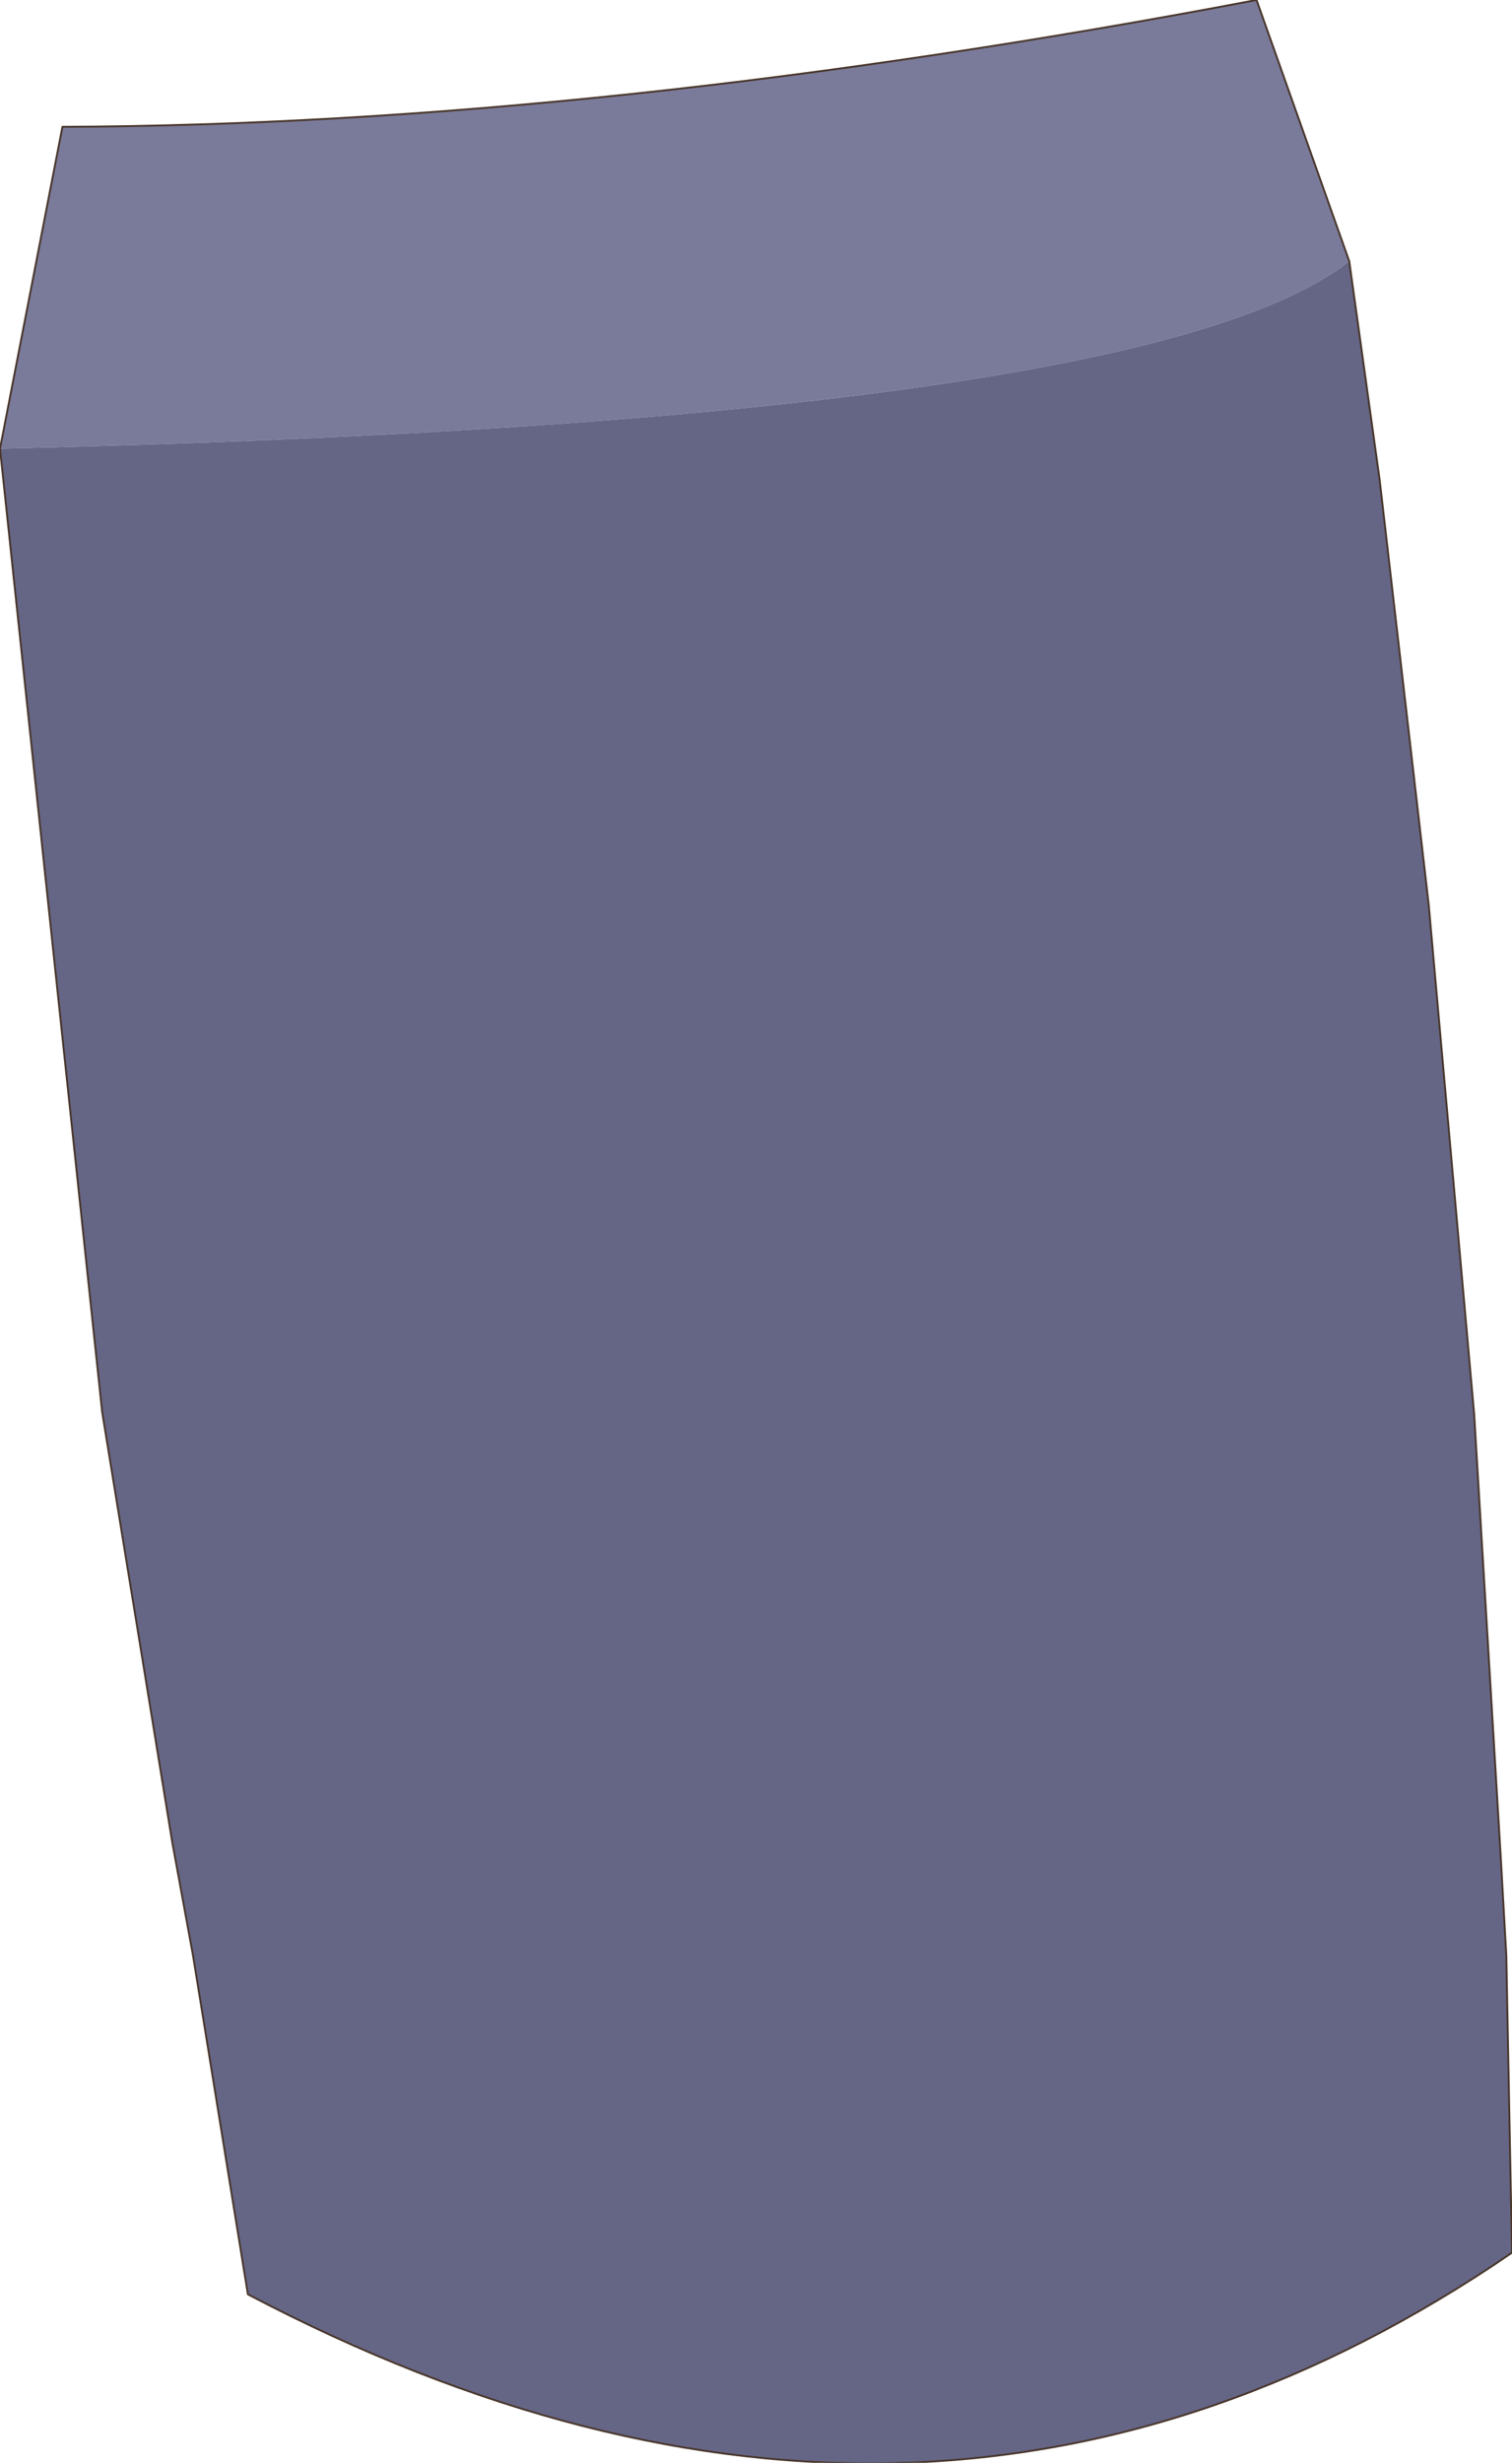
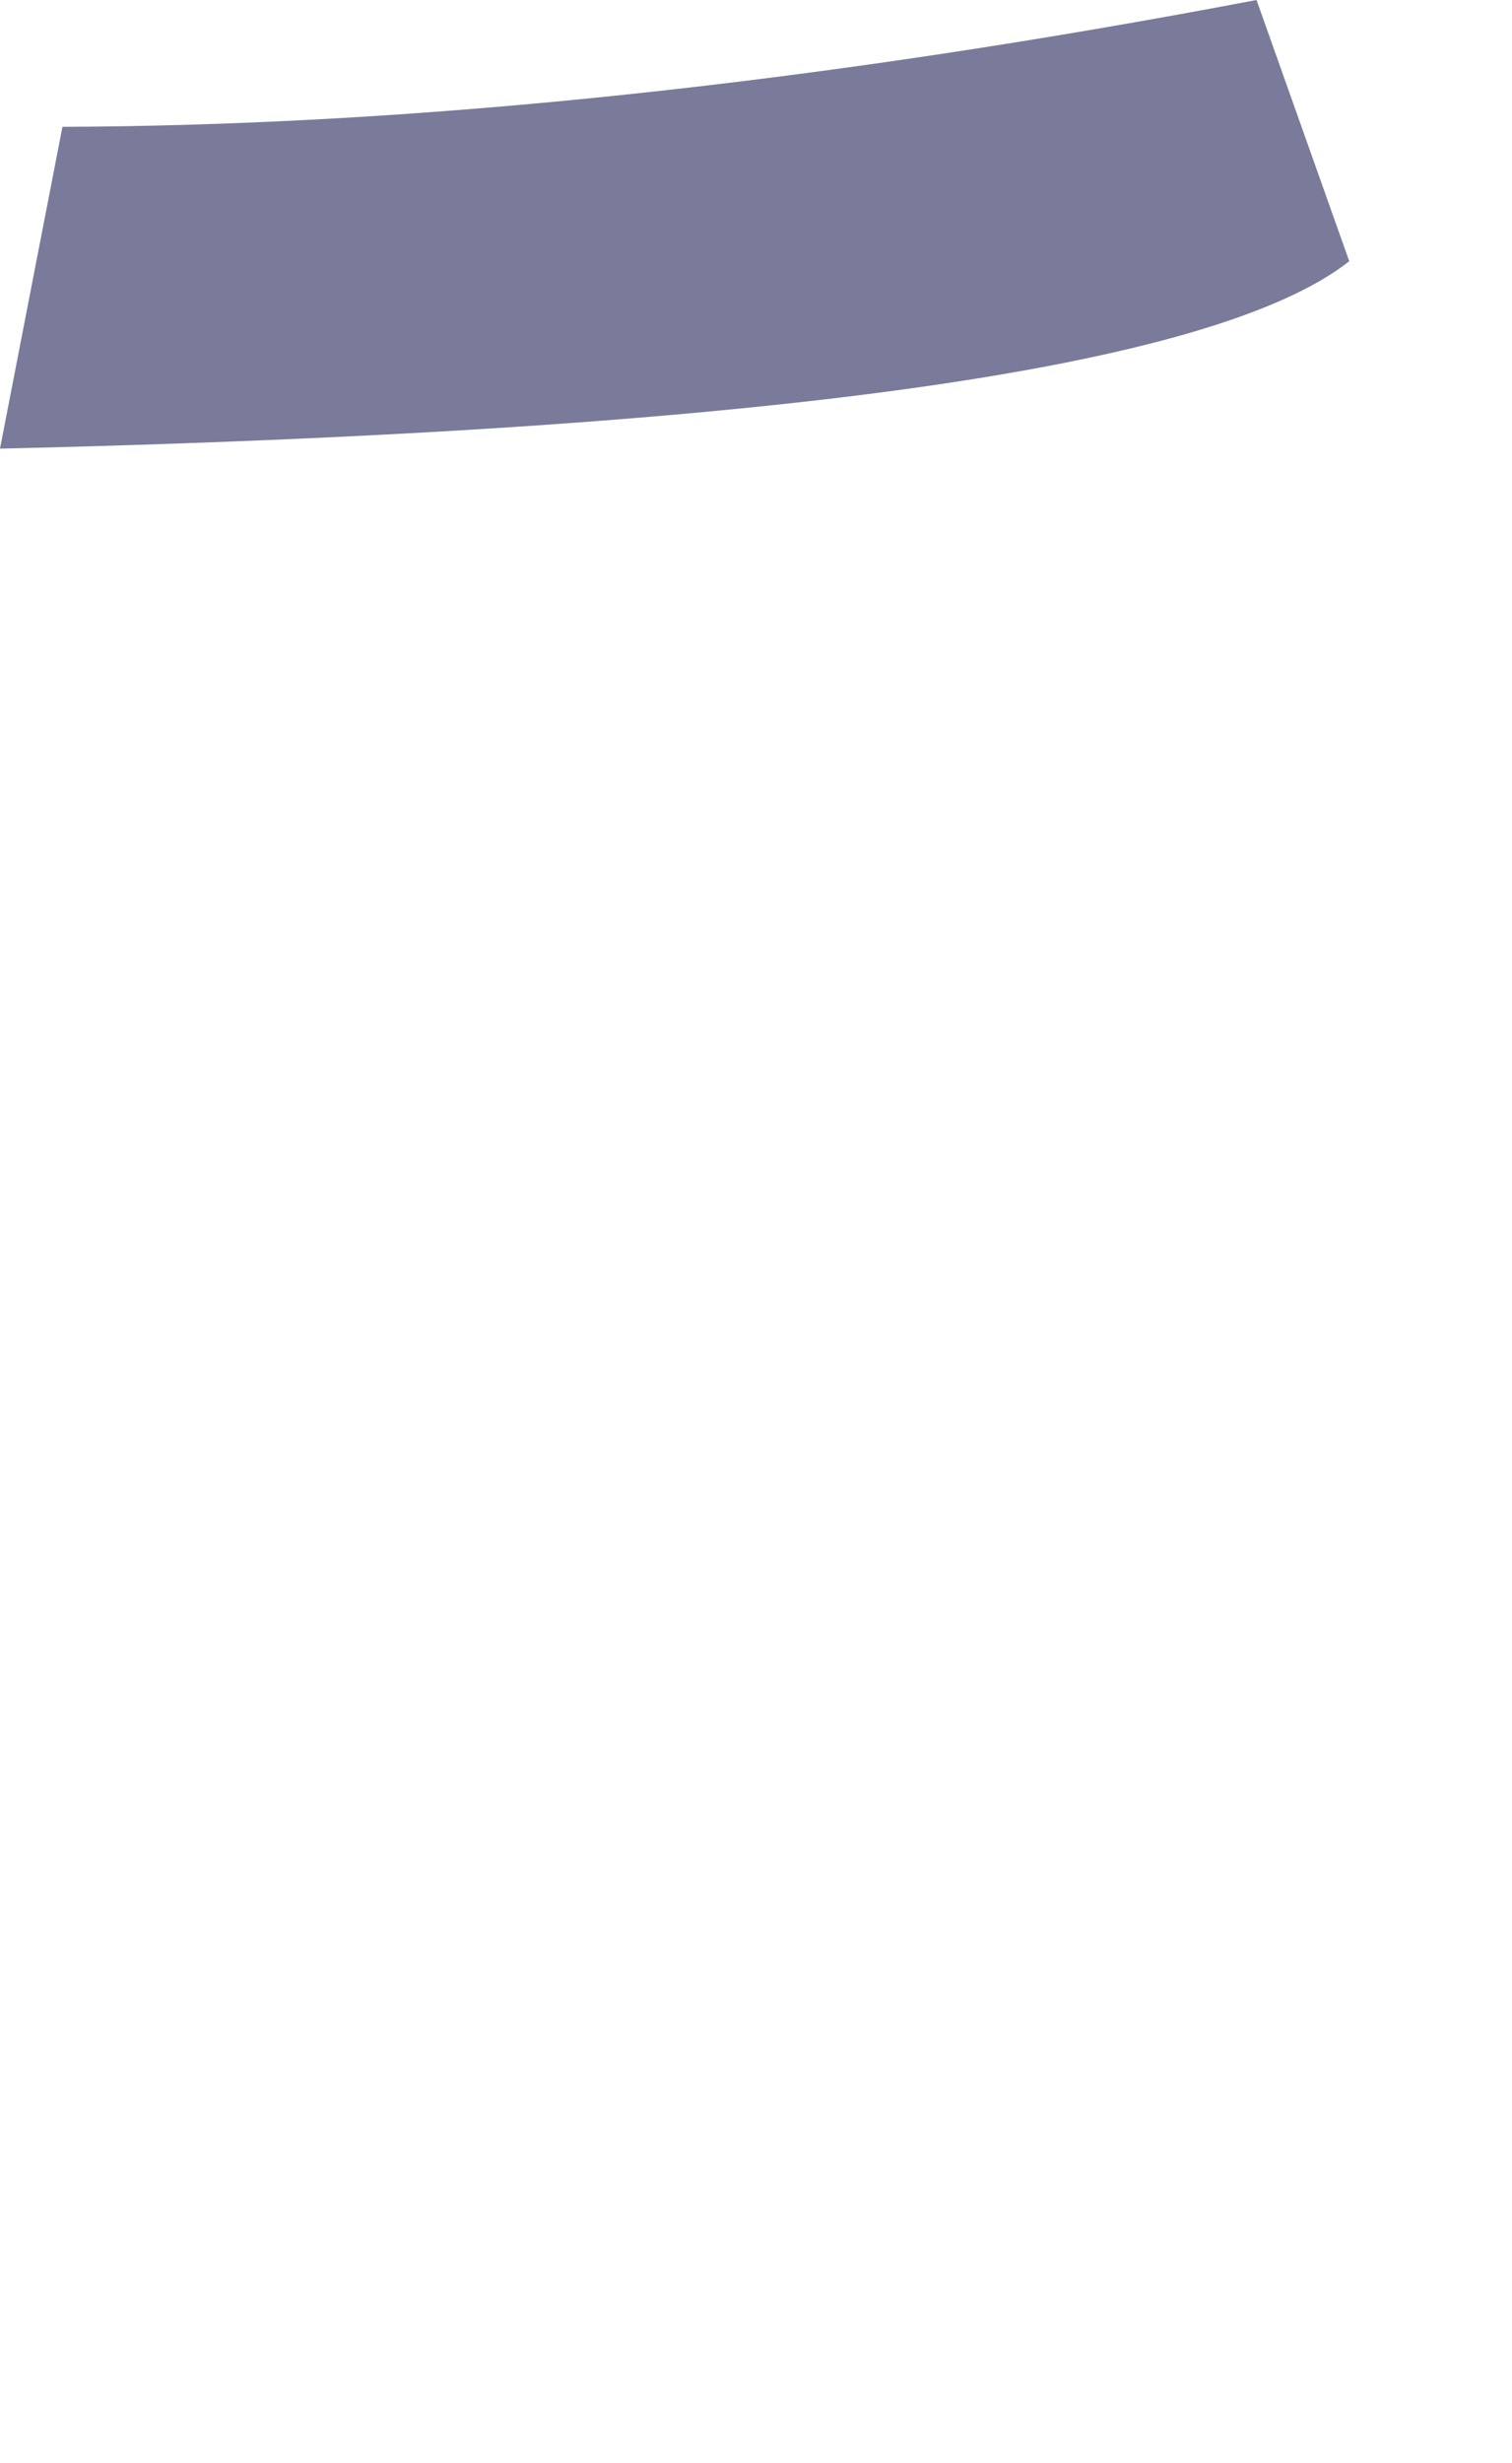
<svg xmlns="http://www.w3.org/2000/svg" height="65.05px" width="39.95px">
  <g transform="matrix(1.0, 0.0, 0.0, 1.0, 22.0, 32.5)">
    <path d="M-22.0 -20.65 L-20.35 -29.15 Q-6.15 -29.2 11.2 -32.5 L13.65 -25.6 Q8.25 -21.35 -22.0 -20.65" fill="#7a7a9a" fill-rule="evenodd" stroke="none" />
-     <path d="M13.65 -25.6 L14.45 -19.85 15.75 -8.6 16.95 4.85 17.65 16.5 17.8 19.15 17.95 27.0 Q2.55 37.55 -15.45 28.1 L-16.9 19.15 -17.45 16.15 -19.3 4.8 -22.0 -20.65 Q8.25 -21.35 13.65 -25.6" fill="#656585" fill-rule="evenodd" stroke="none" />
-     <path d="M13.65 -25.6 L14.45 -19.85 15.75 -8.6 16.95 4.85 17.65 16.5 17.8 19.15 17.95 27.0 Q2.55 37.55 -15.45 28.1 L-16.9 19.15 -17.45 16.15 -19.3 4.8 -22.0 -20.65 -20.35 -29.15 Q-6.15 -29.2 11.2 -32.5 L13.65 -25.6 Z" fill="none" stroke="#49372c" stroke-linecap="round" stroke-linejoin="round" stroke-width="0.05" />
  </g>
</svg>